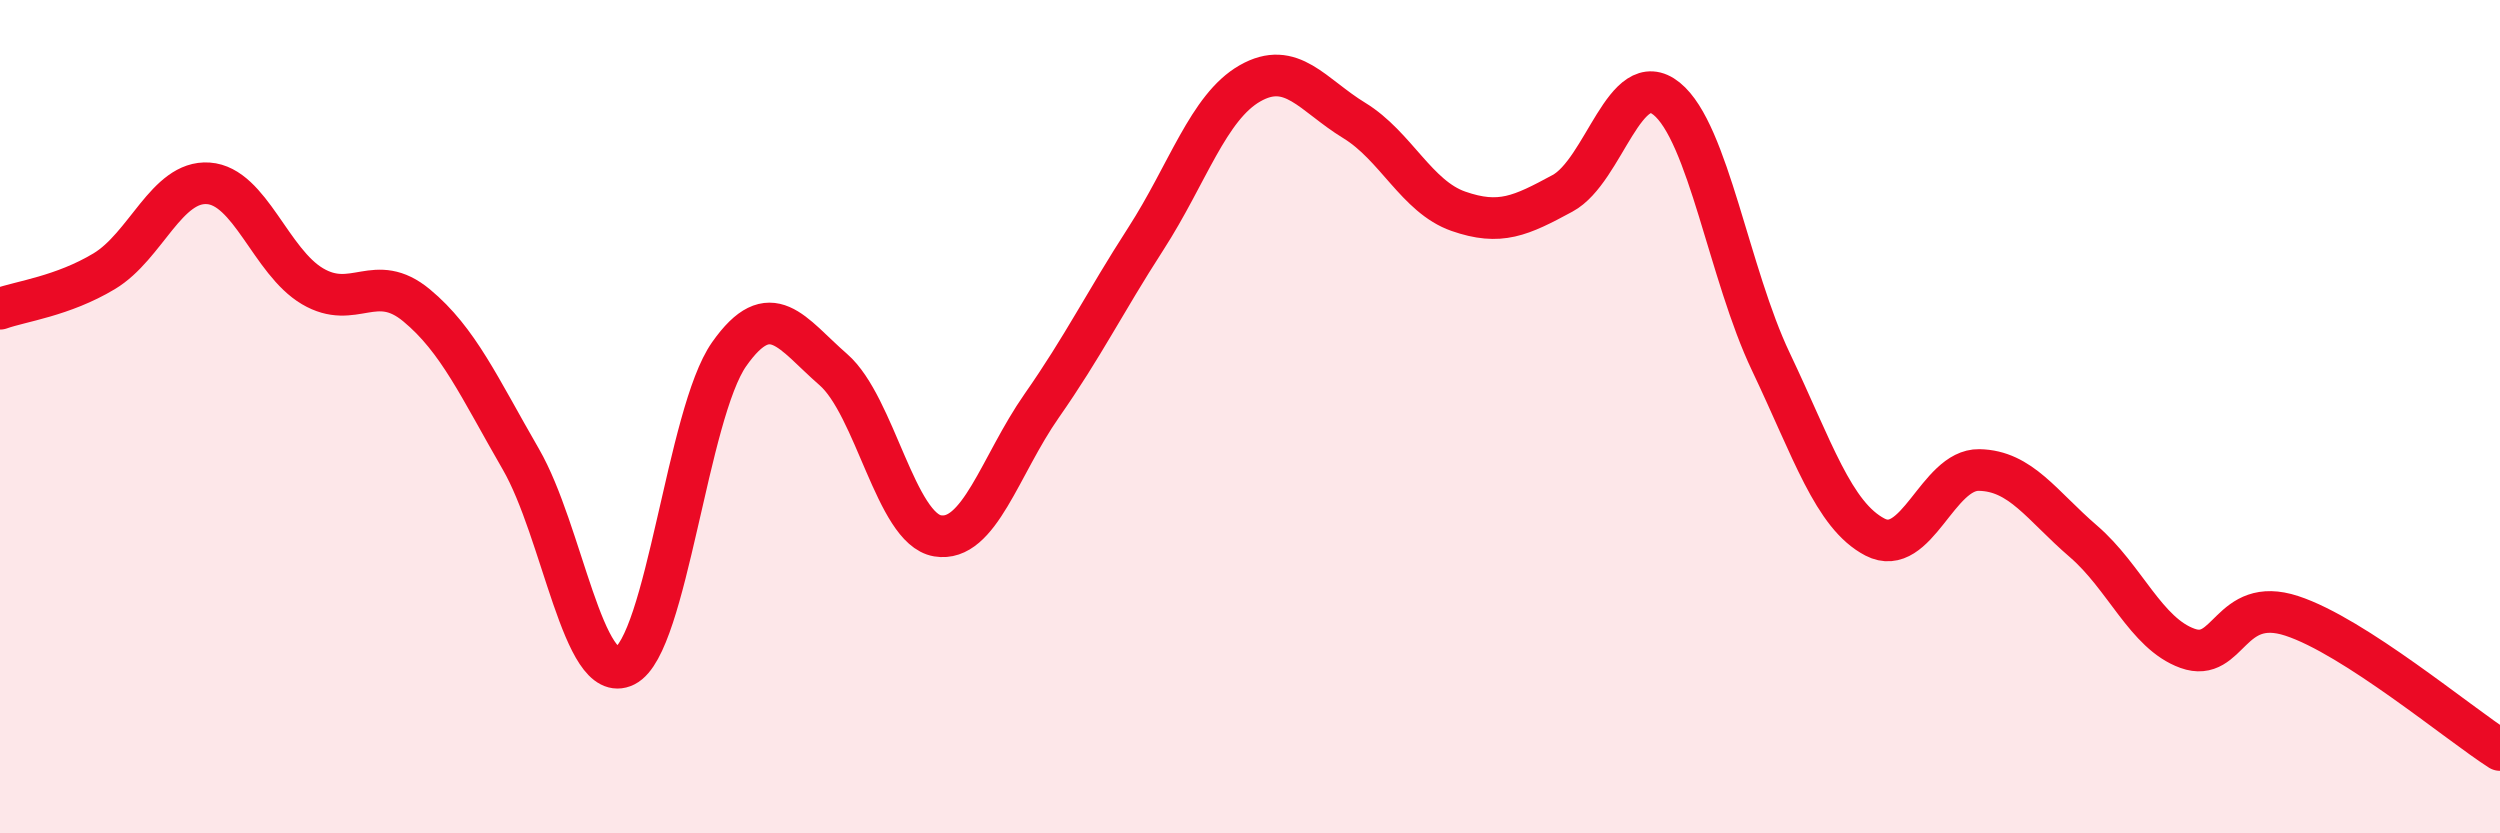
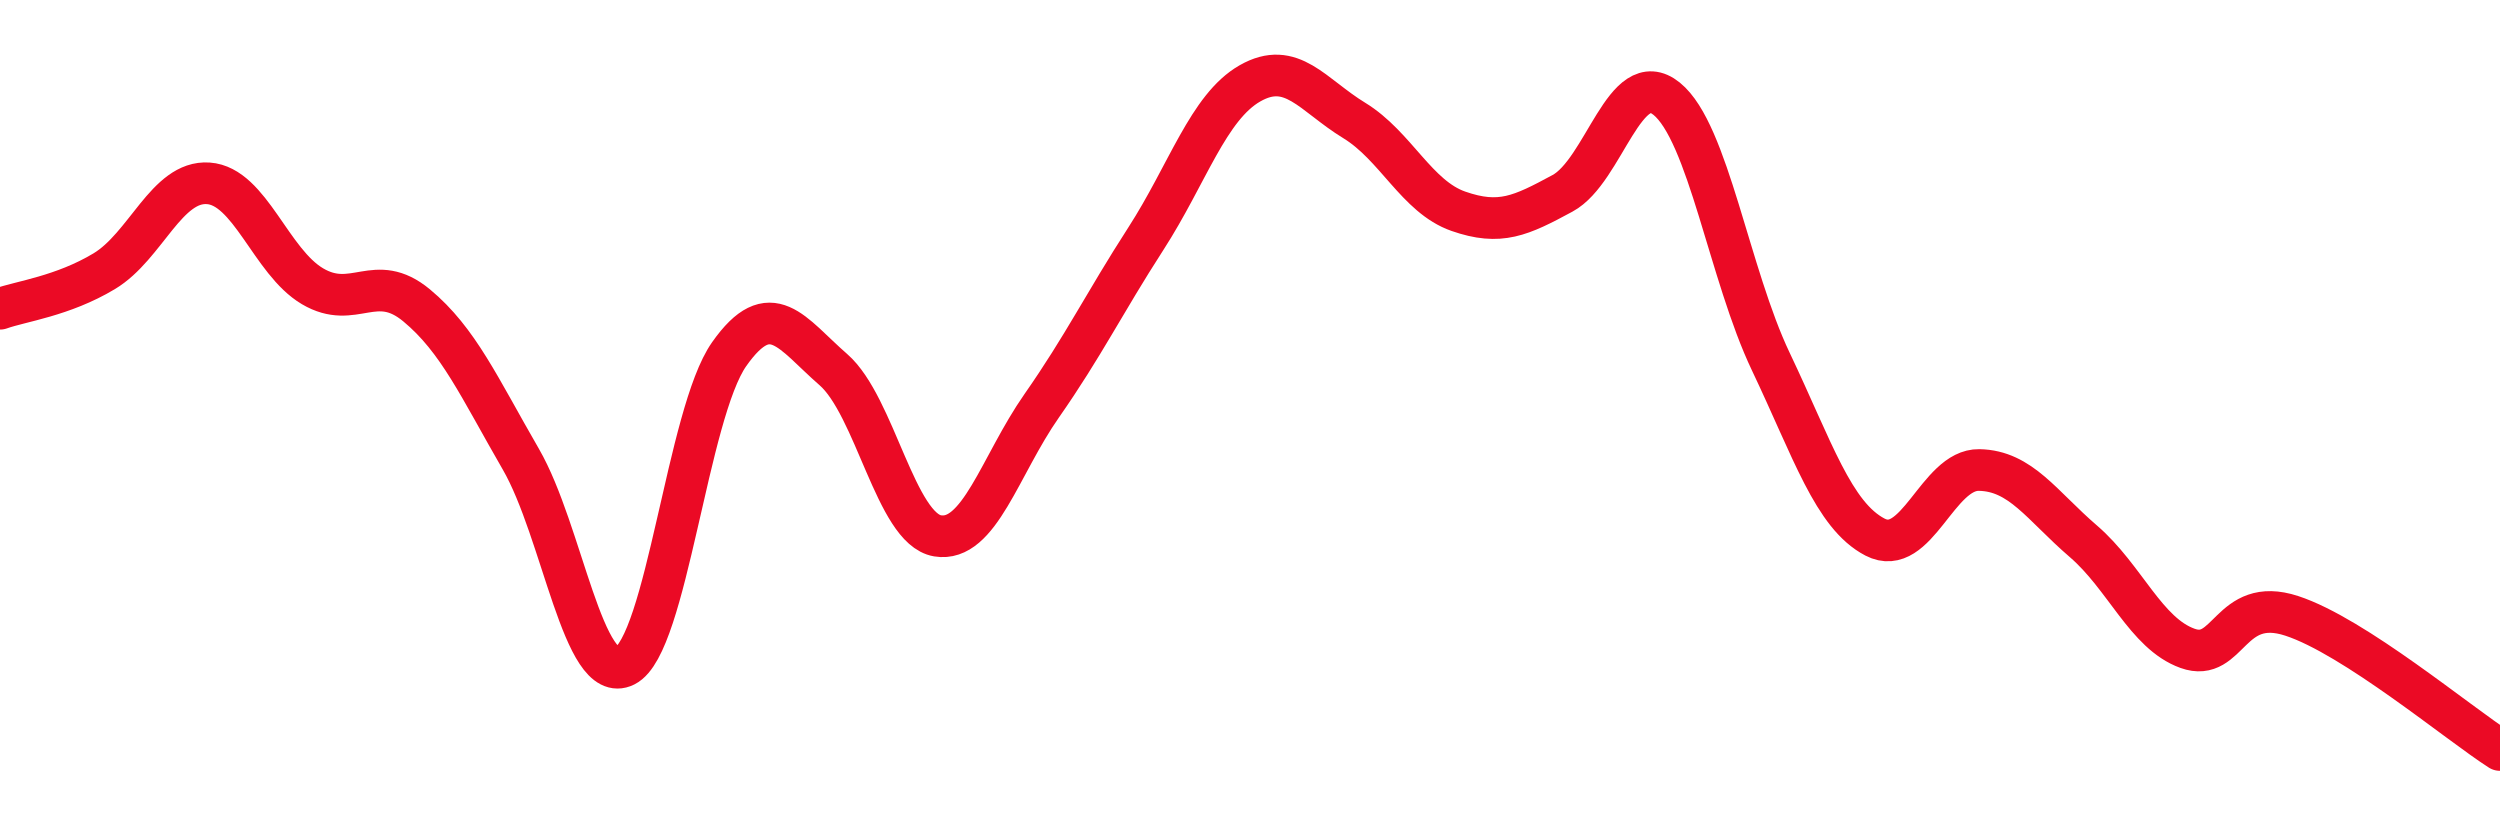
<svg xmlns="http://www.w3.org/2000/svg" width="60" height="20" viewBox="0 0 60 20">
-   <path d="M 0,7.41 C 0.5,7.23 1.5,7.11 2.5,6.51 C 3.5,5.91 4,4.33 5,4.4 C 6,4.47 6.5,6.28 7.5,6.87 C 8.5,7.46 9,6.5 10,7.33 C 11,8.16 11.5,9.29 12.5,11.02 C 13.5,12.75 14,16.48 15,15.98 C 16,15.48 16.5,9.92 17.5,8.5 C 18.5,7.08 19,8 20,8.87 C 21,9.74 21.5,12.69 22.5,12.86 C 23.5,13.03 24,11.17 25,9.74 C 26,8.31 26.5,7.28 27.5,5.73 C 28.5,4.18 29,2.57 30,2 C 31,1.43 31.5,2.28 32.5,2.89 C 33.5,3.5 34,4.72 35,5.07 C 36,5.42 36.5,5.18 37.5,4.64 C 38.5,4.1 39,1.56 40,2.37 C 41,3.18 41.5,6.58 42.5,8.68 C 43.5,10.78 44,12.37 45,12.89 C 46,13.41 46.5,11.26 47.5,11.28 C 48.5,11.3 49,12.13 50,12.99 C 51,13.85 51.5,15.2 52.5,15.56 C 53.5,15.92 53.5,14.29 55,14.78 C 56.5,15.27 59,17.36 60,18L60 20L0 20Z" fill="#EB0A25" opacity="0.1" stroke-linecap="round" stroke-linejoin="round" />
  <path d="M 0,7.41 C 0.5,7.23 1.5,7.11 2.5,6.51 C 3.5,5.91 4,4.33 5,4.4 C 6,4.47 6.5,6.28 7.5,6.87 C 8.5,7.46 9,6.5 10,7.33 C 11,8.16 11.5,9.29 12.5,11.02 C 13.5,12.75 14,16.48 15,15.98 C 16,15.48 16.5,9.92 17.5,8.5 C 18.5,7.08 19,8 20,8.87 C 21,9.74 21.5,12.69 22.5,12.86 C 23.5,13.03 24,11.17 25,9.74 C 26,8.31 26.5,7.28 27.5,5.73 C 28.5,4.18 29,2.57 30,2 C 31,1.43 31.5,2.28 32.5,2.89 C 33.5,3.5 34,4.72 35,5.07 C 36,5.42 36.5,5.18 37.5,4.64 C 38.5,4.1 39,1.56 40,2.37 C 41,3.18 41.5,6.58 42.5,8.68 C 43.5,10.78 44,12.37 45,12.89 C 46,13.41 46.5,11.26 47.5,11.28 C 48.5,11.3 49,12.13 50,12.99 C 51,13.85 51.5,15.2 52.5,15.56 C 53.5,15.92 53.5,14.29 55,14.78 C 56.5,15.27 59,17.36 60,18" stroke="#EB0A25" stroke-width="1" fill="none" stroke-linecap="round" stroke-linejoin="round" />
</svg>